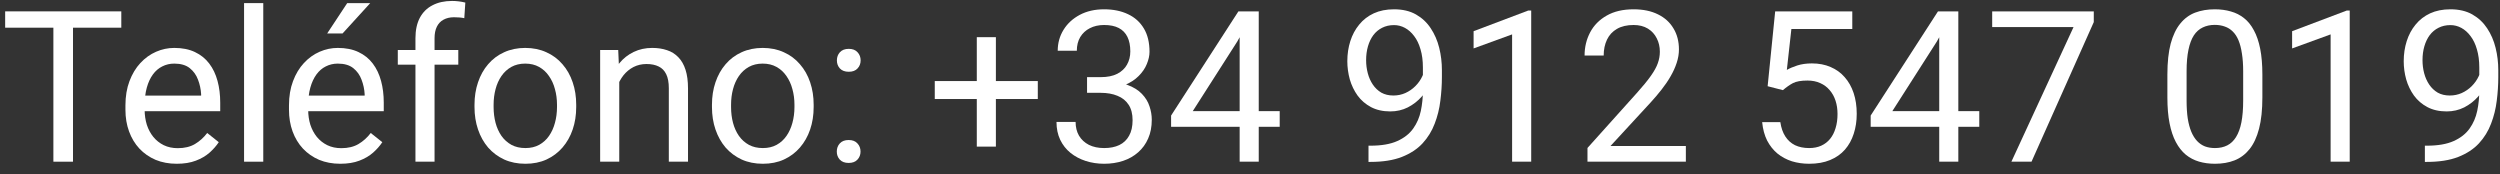
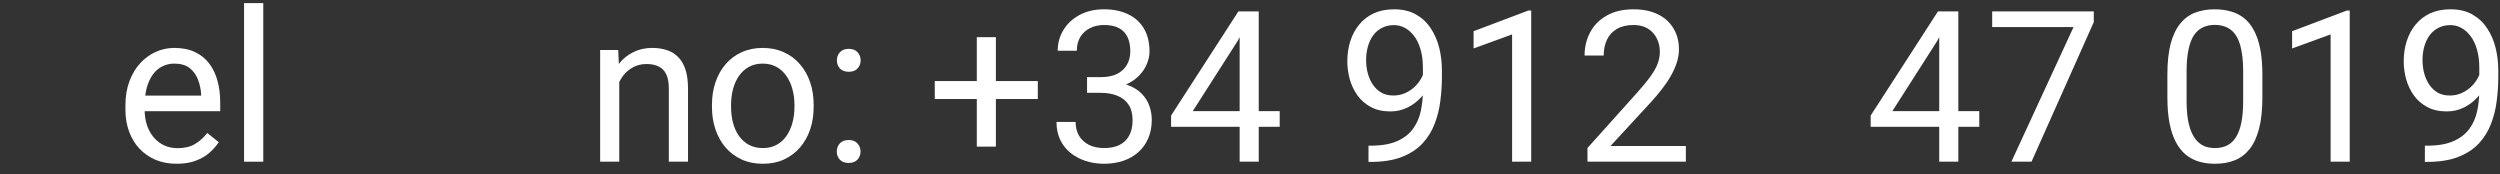
<svg xmlns="http://www.w3.org/2000/svg" width="201" height="14" viewBox="0 0 201 14" fill="none">
  <rect x="0" y="0" width="201" height="14" fill="#333333" stroke="none" />
-   <path d="M5.869 0.914V13H4.292V0.914H5.869ZM9.753 0.914V2.226H0.415V0.914H9.753Z" fill="white" />
  <path d="M14.211 13.166C13.586 13.166 13.018 13.061 12.509 12.851C12.006 12.635 11.571 12.333 11.206 11.946C10.846 11.558 10.57 11.099 10.376 10.568C10.182 10.037 10.085 9.456 10.085 8.825V8.476C10.085 7.746 10.193 7.095 10.409 6.525C10.625 5.95 10.918 5.463 11.289 5.064C11.66 4.666 12.08 4.364 12.551 4.16C13.021 3.955 13.508 3.853 14.012 3.853C14.654 3.853 15.207 3.963 15.672 4.185C16.142 4.406 16.527 4.716 16.826 5.114C17.125 5.507 17.346 5.972 17.49 6.509C17.634 7.04 17.706 7.621 17.706 8.252V8.941H10.998V7.688H16.17V7.571C16.148 7.173 16.065 6.785 15.921 6.409C15.783 6.033 15.561 5.723 15.257 5.479C14.953 5.236 14.537 5.114 14.012 5.114C13.663 5.114 13.342 5.189 13.049 5.338C12.755 5.482 12.504 5.698 12.293 5.986C12.083 6.274 11.92 6.625 11.804 7.04C11.688 7.455 11.629 7.934 11.629 8.476V8.825C11.629 9.251 11.688 9.652 11.804 10.028C11.925 10.399 12.1 10.726 12.327 11.008C12.559 11.29 12.838 11.511 13.165 11.672C13.497 11.832 13.873 11.913 14.294 11.913C14.836 11.913 15.296 11.802 15.672 11.581C16.048 11.359 16.377 11.063 16.66 10.692L17.589 11.431C17.396 11.724 17.149 12.004 16.851 12.27C16.552 12.535 16.184 12.751 15.747 12.917C15.315 13.083 14.803 13.166 14.211 13.166Z" fill="white" />
-   <path d="M21.167 0.25V13H19.623V0.25H21.167Z" fill="white" />
-   <path d="M27.359 13.166C26.734 13.166 26.167 13.061 25.658 12.851C25.154 12.635 24.72 12.333 24.355 11.946C23.995 11.558 23.718 11.099 23.524 10.568C23.331 10.037 23.234 9.456 23.234 8.825V8.476C23.234 7.746 23.342 7.095 23.558 6.525C23.773 5.95 24.067 5.463 24.438 5.064C24.808 4.666 25.229 4.364 25.699 4.16C26.17 3.955 26.657 3.853 27.16 3.853C27.802 3.853 28.355 3.963 28.82 4.185C29.291 4.406 29.675 4.716 29.974 5.114C30.273 5.507 30.494 5.972 30.638 6.509C30.782 7.04 30.854 7.621 30.854 8.252V8.941H24.147V7.688H29.318V7.571C29.296 7.173 29.213 6.785 29.069 6.409C28.931 6.033 28.71 5.723 28.405 5.479C28.101 5.236 27.686 5.114 27.16 5.114C26.811 5.114 26.491 5.189 26.197 5.338C25.904 5.482 25.652 5.698 25.442 5.986C25.232 6.274 25.068 6.625 24.952 7.04C24.836 7.455 24.778 7.934 24.778 8.476V8.825C24.778 9.251 24.836 9.652 24.952 10.028C25.074 10.399 25.248 10.726 25.475 11.008C25.707 11.29 25.987 11.511 26.314 11.672C26.645 11.832 27.022 11.913 27.442 11.913C27.985 11.913 28.444 11.802 28.82 11.581C29.197 11.359 29.526 11.063 29.808 10.692L30.738 11.431C30.544 11.724 30.298 12.004 29.999 12.27C29.7 12.535 29.332 12.751 28.895 12.917C28.463 13.083 27.951 13.166 27.359 13.166ZM26.305 2.69L27.916 0.25H29.767L27.542 2.69H26.305Z" fill="white" />
-   <path d="M34.938 13H33.402V3.072C33.402 2.425 33.519 1.88 33.751 1.437C33.989 0.989 34.329 0.651 34.772 0.424C35.215 0.192 35.74 0.076 36.349 0.076C36.526 0.076 36.703 0.087 36.88 0.109C37.063 0.131 37.24 0.164 37.412 0.208L37.329 1.462C37.212 1.434 37.08 1.415 36.93 1.404C36.786 1.393 36.642 1.387 36.498 1.387C36.172 1.387 35.89 1.454 35.652 1.586C35.419 1.714 35.242 1.902 35.121 2.151C34.999 2.4 34.938 2.707 34.938 3.072V13ZM36.847 4.019V5.197H31.983V4.019H36.847Z" fill="white" />
-   <path d="M38.15 8.609V8.418C38.15 7.771 38.245 7.17 38.433 6.617C38.621 6.058 38.892 5.574 39.246 5.164C39.6 4.749 40.029 4.428 40.533 4.201C41.036 3.969 41.601 3.853 42.226 3.853C42.857 3.853 43.424 3.969 43.928 4.201C44.437 4.428 44.868 4.749 45.223 5.164C45.582 5.574 45.856 6.058 46.044 6.617C46.233 7.17 46.327 7.771 46.327 8.418V8.609C46.327 9.256 46.233 9.857 46.044 10.41C45.856 10.963 45.582 11.448 45.223 11.863C44.868 12.272 44.44 12.593 43.936 12.826C43.438 13.053 42.873 13.166 42.243 13.166C41.612 13.166 41.045 13.053 40.541 12.826C40.037 12.593 39.606 12.272 39.246 11.863C38.892 11.448 38.621 10.963 38.433 10.41C38.245 9.857 38.15 9.256 38.15 8.609ZM39.686 8.418V8.609C39.686 9.057 39.739 9.48 39.844 9.879C39.949 10.272 40.107 10.62 40.317 10.925C40.533 11.229 40.801 11.47 41.122 11.647C41.443 11.819 41.817 11.904 42.243 11.904C42.663 11.904 43.031 11.819 43.347 11.647C43.668 11.47 43.933 11.229 44.144 10.925C44.354 10.62 44.512 10.272 44.617 9.879C44.727 9.48 44.783 9.057 44.783 8.609V8.418C44.783 7.975 44.727 7.557 44.617 7.165C44.512 6.766 44.351 6.415 44.135 6.11C43.925 5.8 43.659 5.557 43.338 5.38C43.023 5.203 42.652 5.114 42.226 5.114C41.806 5.114 41.435 5.203 41.114 5.38C40.798 5.557 40.533 5.8 40.317 6.11C40.107 6.415 39.949 6.766 39.844 7.165C39.739 7.557 39.686 7.975 39.686 8.418Z" fill="white" />
+   <path d="M21.167 0.25V13H19.623V0.25H21.167" fill="white" />
  <path d="M49.788 5.936V13H48.252V4.019H49.705L49.788 5.936ZM49.423 8.169L48.784 8.144C48.789 7.53 48.88 6.963 49.058 6.442C49.235 5.917 49.484 5.46 49.805 5.073C50.126 4.685 50.508 4.387 50.95 4.176C51.398 3.96 51.894 3.853 52.436 3.853C52.879 3.853 53.277 3.913 53.631 4.035C53.986 4.151 54.287 4.34 54.536 4.6C54.791 4.86 54.984 5.197 55.117 5.612C55.25 6.022 55.316 6.523 55.316 7.115V13H53.773V7.098C53.773 6.628 53.703 6.251 53.565 5.969C53.427 5.681 53.225 5.474 52.959 5.347C52.693 5.214 52.367 5.147 51.98 5.147C51.598 5.147 51.249 5.228 50.934 5.388C50.624 5.549 50.355 5.77 50.128 6.052C49.907 6.334 49.733 6.658 49.605 7.023C49.484 7.383 49.423 7.765 49.423 8.169Z" fill="white" />
  <path d="M57.242 8.609V8.418C57.242 7.771 57.336 7.17 57.524 6.617C57.713 6.058 57.984 5.574 58.338 5.164C58.692 4.749 59.121 4.428 59.624 4.201C60.128 3.969 60.693 3.853 61.318 3.853C61.949 3.853 62.516 3.969 63.02 4.201C63.529 4.428 63.96 4.749 64.314 5.164C64.674 5.574 64.948 6.058 65.136 6.617C65.324 7.17 65.418 7.771 65.418 8.418V8.609C65.418 9.256 65.324 9.857 65.136 10.41C64.948 10.963 64.674 11.448 64.314 11.863C63.96 12.272 63.531 12.593 63.028 12.826C62.53 13.053 61.965 13.166 61.334 13.166C60.704 13.166 60.136 13.053 59.633 12.826C59.129 12.593 58.698 12.272 58.338 11.863C57.984 11.448 57.713 10.963 57.524 10.41C57.336 9.857 57.242 9.256 57.242 8.609ZM58.778 8.418V8.609C58.778 9.057 58.83 9.48 58.935 9.879C59.041 10.272 59.198 10.62 59.409 10.925C59.624 11.229 59.893 11.47 60.214 11.647C60.535 11.819 60.908 11.904 61.334 11.904C61.755 11.904 62.123 11.819 62.438 11.647C62.759 11.47 63.025 11.229 63.235 10.925C63.446 10.62 63.603 10.272 63.709 9.879C63.819 9.48 63.874 9.057 63.874 8.609V8.418C63.874 7.975 63.819 7.557 63.709 7.165C63.603 6.766 63.443 6.415 63.227 6.11C63.017 5.8 62.751 5.557 62.43 5.38C62.115 5.203 61.744 5.114 61.318 5.114C60.897 5.114 60.526 5.203 60.206 5.38C59.89 5.557 59.624 5.8 59.409 6.11C59.198 6.415 59.041 6.766 58.935 7.165C58.83 7.557 58.778 7.975 58.778 8.418Z" fill="white" />
  <path d="M67.278 12.187C67.278 11.926 67.358 11.708 67.519 11.531C67.685 11.348 67.922 11.257 68.232 11.257C68.542 11.257 68.778 11.348 68.938 11.531C69.104 11.708 69.187 11.926 69.187 12.187C69.187 12.441 69.104 12.657 68.938 12.834C68.778 13.011 68.542 13.1 68.232 13.1C67.922 13.1 67.685 13.011 67.519 12.834C67.358 12.657 67.278 12.441 67.278 12.187ZM67.286 4.857C67.286 4.597 67.366 4.378 67.527 4.201C67.693 4.019 67.931 3.927 68.241 3.927C68.551 3.927 68.786 4.019 68.946 4.201C69.112 4.378 69.195 4.597 69.195 4.857C69.195 5.111 69.112 5.327 68.946 5.504C68.786 5.681 68.551 5.77 68.241 5.77C67.931 5.77 67.693 5.681 67.527 5.504C67.366 5.327 67.286 5.111 67.286 4.857Z" fill="white" />
  <path d="M83.439 6.517V7.961H75.155V6.517H83.439ZM80.069 2.989V11.788H78.534V2.989H80.069Z" fill="white" />
  <path d="M87.399 6.202H88.495C89.031 6.202 89.474 6.113 89.823 5.936C90.177 5.753 90.44 5.507 90.611 5.197C90.788 4.882 90.877 4.528 90.877 4.135C90.877 3.67 90.799 3.28 90.644 2.964C90.49 2.649 90.257 2.411 89.947 2.25C89.637 2.09 89.245 2.01 88.769 2.01C88.337 2.01 87.955 2.096 87.623 2.267C87.296 2.433 87.039 2.671 86.851 2.981C86.668 3.291 86.577 3.656 86.577 4.077H85.041C85.041 3.462 85.197 2.903 85.506 2.4C85.816 1.896 86.251 1.495 86.81 1.196C87.374 0.897 88.027 0.748 88.769 0.748C89.499 0.748 90.138 0.878 90.686 1.138C91.234 1.393 91.66 1.775 91.964 2.284C92.269 2.787 92.421 3.415 92.421 4.168C92.421 4.472 92.349 4.799 92.205 5.147C92.067 5.491 91.848 5.812 91.549 6.11C91.256 6.409 90.874 6.655 90.404 6.849C89.933 7.037 89.369 7.131 88.71 7.131H87.399V6.202ZM87.399 7.463V6.542H88.71C89.48 6.542 90.116 6.633 90.62 6.816C91.123 6.999 91.519 7.242 91.807 7.546C92.1 7.851 92.305 8.186 92.421 8.551C92.543 8.91 92.603 9.27 92.603 9.63C92.603 10.194 92.507 10.695 92.313 11.132C92.125 11.569 91.856 11.94 91.508 12.245C91.165 12.549 90.761 12.779 90.296 12.934C89.831 13.088 89.325 13.166 88.777 13.166C88.251 13.166 87.756 13.091 87.291 12.942C86.832 12.793 86.425 12.577 86.071 12.294C85.717 12.007 85.44 11.655 85.241 11.24C85.041 10.82 84.942 10.341 84.942 9.804H86.478C86.478 10.225 86.569 10.593 86.751 10.908C86.94 11.224 87.205 11.47 87.548 11.647C87.897 11.819 88.306 11.904 88.777 11.904C89.247 11.904 89.651 11.824 89.989 11.664C90.332 11.498 90.595 11.248 90.777 10.916C90.966 10.585 91.06 10.167 91.06 9.663C91.06 9.16 90.954 8.747 90.744 8.426C90.534 8.1 90.235 7.859 89.848 7.704C89.466 7.544 89.015 7.463 88.495 7.463H87.399Z" fill="white" />
  <path d="M102.888 8.933V10.194H94.156V9.29L99.568 0.914H100.821L99.477 3.338L95.899 8.933H102.888ZM101.203 0.914V13H99.668V0.914H101.203Z" fill="white" />
  <path d="M110.027 11.713H110.185C111.07 11.713 111.789 11.589 112.343 11.34C112.896 11.091 113.322 10.756 113.621 10.335C113.92 9.915 114.125 9.442 114.235 8.916C114.346 8.385 114.401 7.84 114.401 7.281V5.43C114.401 4.882 114.338 4.395 114.21 3.969C114.089 3.543 113.917 3.186 113.696 2.898C113.48 2.61 113.234 2.392 112.957 2.242C112.68 2.093 112.387 2.018 112.077 2.018C111.723 2.018 111.405 2.09 111.123 2.234C110.846 2.372 110.611 2.569 110.417 2.823C110.229 3.078 110.085 3.377 109.985 3.72C109.886 4.063 109.836 4.436 109.836 4.84C109.836 5.2 109.88 5.549 109.969 5.886C110.057 6.224 110.193 6.528 110.375 6.799C110.558 7.07 110.785 7.286 111.056 7.447C111.333 7.602 111.657 7.679 112.027 7.679C112.37 7.679 112.691 7.613 112.99 7.48C113.295 7.342 113.563 7.156 113.795 6.924C114.033 6.686 114.222 6.417 114.36 6.119C114.504 5.82 114.587 5.507 114.609 5.181H115.339C115.339 5.64 115.248 6.094 115.065 6.542C114.888 6.985 114.639 7.389 114.318 7.754C113.997 8.119 113.621 8.412 113.189 8.634C112.758 8.85 112.287 8.958 111.778 8.958C111.181 8.958 110.663 8.841 110.226 8.609C109.789 8.376 109.429 8.067 109.147 7.679C108.87 7.292 108.663 6.86 108.524 6.384C108.392 5.903 108.325 5.416 108.325 4.923C108.325 4.348 108.405 3.808 108.566 3.305C108.726 2.801 108.964 2.358 109.28 1.977C109.595 1.589 109.985 1.288 110.45 1.072C110.921 0.856 111.463 0.748 112.077 0.748C112.769 0.748 113.358 0.886 113.845 1.163C114.332 1.44 114.728 1.811 115.032 2.275C115.342 2.74 115.569 3.263 115.713 3.844C115.857 4.425 115.929 5.023 115.929 5.637V6.193C115.929 6.819 115.887 7.455 115.804 8.103C115.727 8.744 115.575 9.359 115.348 9.945C115.126 10.532 114.803 11.058 114.376 11.523C113.95 11.982 113.394 12.347 112.708 12.618C112.027 12.884 111.186 13.017 110.185 13.017H110.027V11.713Z" fill="white" />
  <path d="M123.109 0.848V13H121.573V2.765L118.477 3.894V2.508L122.868 0.848H123.109Z" fill="white" />
  <path d="M135.543 11.738V13H127.633V11.896L131.592 7.488C132.079 6.946 132.456 6.487 132.721 6.11C132.992 5.729 133.181 5.388 133.286 5.089C133.396 4.785 133.452 4.475 133.452 4.16C133.452 3.761 133.369 3.402 133.203 3.081C133.042 2.754 132.804 2.494 132.489 2.3C132.173 2.107 131.792 2.01 131.343 2.01C130.806 2.01 130.358 2.115 129.999 2.325C129.644 2.53 129.379 2.818 129.202 3.188C129.025 3.559 128.936 3.985 128.936 4.467H127.4C127.4 3.786 127.55 3.164 127.849 2.599C128.147 2.035 128.59 1.586 129.177 1.254C129.763 0.917 130.486 0.748 131.343 0.748C132.107 0.748 132.76 0.884 133.302 1.155C133.845 1.42 134.26 1.797 134.547 2.284C134.841 2.765 134.987 3.33 134.987 3.977C134.987 4.331 134.926 4.691 134.805 5.056C134.688 5.416 134.525 5.776 134.315 6.135C134.11 6.495 133.869 6.849 133.593 7.198C133.322 7.546 133.031 7.889 132.721 8.227L129.484 11.738H135.543Z" fill="white" />
-   <path d="M143.346 7.248L142.118 6.932L142.724 0.914H148.924V2.333H144.027L143.662 5.621C143.883 5.493 144.162 5.374 144.5 5.264C144.843 5.153 145.236 5.098 145.679 5.098C146.238 5.098 146.738 5.194 147.181 5.388C147.624 5.576 148 5.847 148.31 6.202C148.625 6.556 148.866 6.982 149.032 7.48C149.198 7.978 149.281 8.534 149.281 9.148C149.281 9.729 149.201 10.264 149.041 10.751C148.886 11.238 148.65 11.664 148.335 12.029C148.02 12.389 147.621 12.668 147.14 12.867C146.664 13.066 146.102 13.166 145.455 13.166C144.968 13.166 144.506 13.1 144.068 12.967C143.637 12.829 143.249 12.621 142.906 12.344C142.569 12.062 142.292 11.713 142.076 11.298C141.866 10.878 141.733 10.385 141.678 9.821H143.139C143.205 10.275 143.338 10.656 143.537 10.966C143.736 11.276 143.996 11.511 144.317 11.672C144.644 11.827 145.023 11.904 145.455 11.904C145.82 11.904 146.144 11.841 146.426 11.713C146.708 11.586 146.946 11.403 147.14 11.165C147.333 10.928 147.48 10.64 147.58 10.302C147.685 9.965 147.737 9.586 147.737 9.165C147.737 8.783 147.685 8.429 147.58 8.103C147.474 7.776 147.317 7.491 147.106 7.248C146.902 7.004 146.65 6.816 146.351 6.683C146.052 6.545 145.709 6.476 145.322 6.476C144.807 6.476 144.417 6.545 144.151 6.683C143.891 6.821 143.623 7.01 143.346 7.248Z" fill="white" />
  <path d="M159.134 8.933V10.194H150.402V9.29L155.814 0.914H157.067L155.723 3.338L152.145 8.933H159.134ZM157.449 0.914V13H155.914V0.914H157.449Z" fill="white" />
  <path d="M168.34 0.914V1.777L163.334 13H161.716L166.713 2.176H160.172V0.914H168.34Z" fill="white" />
  <path d="M181.895 5.994V7.837C181.895 8.827 181.806 9.663 181.629 10.344C181.452 11.024 181.198 11.572 180.866 11.987C180.534 12.402 180.132 12.704 179.662 12.892C179.197 13.075 178.672 13.166 178.085 13.166C177.62 13.166 177.191 13.108 176.798 12.992C176.405 12.876 176.051 12.69 175.736 12.435C175.426 12.175 175.16 11.838 174.939 11.423C174.718 11.008 174.549 10.504 174.433 9.912C174.316 9.32 174.258 8.628 174.258 7.837V5.994C174.258 5.004 174.347 4.173 174.524 3.504C174.707 2.834 174.964 2.298 175.296 1.894C175.628 1.484 176.026 1.191 176.491 1.014C176.962 0.837 177.487 0.748 178.068 0.748C178.539 0.748 178.97 0.806 179.363 0.922C179.762 1.033 180.116 1.213 180.426 1.462C180.736 1.705 180.999 2.032 181.214 2.441C181.436 2.845 181.604 3.341 181.721 3.927C181.837 4.514 181.895 5.203 181.895 5.994ZM180.351 8.086V5.737C180.351 5.194 180.318 4.719 180.251 4.309C180.191 3.894 180.099 3.54 179.978 3.247C179.856 2.953 179.701 2.715 179.513 2.533C179.33 2.35 179.117 2.217 178.874 2.134C178.636 2.046 178.367 2.001 178.068 2.001C177.703 2.001 177.379 2.071 177.097 2.209C176.815 2.342 176.577 2.555 176.383 2.848C176.195 3.141 176.051 3.526 175.952 4.002C175.852 4.478 175.802 5.056 175.802 5.737V8.086C175.802 8.628 175.833 9.107 175.894 9.522C175.96 9.937 176.057 10.297 176.184 10.601C176.311 10.9 176.466 11.146 176.649 11.34C176.832 11.534 177.042 11.677 177.28 11.771C177.523 11.86 177.792 11.904 178.085 11.904C178.461 11.904 178.791 11.832 179.073 11.688C179.355 11.545 179.59 11.32 179.778 11.016C179.972 10.706 180.116 10.31 180.21 9.829C180.304 9.342 180.351 8.761 180.351 8.086Z" fill="white" />
  <path d="M188.917 0.848V13H187.382V2.765L184.286 3.894V2.508L188.677 0.848H188.917Z" fill="white" />
  <path d="M194.96 11.713H195.118C196.004 11.713 196.723 11.589 197.276 11.34C197.83 11.091 198.256 10.756 198.555 10.335C198.854 9.915 199.058 9.442 199.169 8.916C199.28 8.385 199.335 7.84 199.335 7.281V5.43C199.335 4.882 199.271 4.395 199.144 3.969C199.022 3.543 198.851 3.186 198.629 2.898C198.414 2.61 198.167 2.392 197.891 2.242C197.614 2.093 197.321 2.018 197.011 2.018C196.657 2.018 196.338 2.09 196.056 2.234C195.779 2.372 195.544 2.569 195.351 2.823C195.162 3.078 195.019 3.377 194.919 3.72C194.819 4.063 194.77 4.436 194.77 4.84C194.77 5.2 194.814 5.549 194.902 5.886C194.991 6.224 195.126 6.528 195.309 6.799C195.492 7.07 195.719 7.286 195.99 7.447C196.266 7.602 196.59 7.679 196.961 7.679C197.304 7.679 197.625 7.613 197.924 7.48C198.228 7.342 198.497 7.156 198.729 6.924C198.967 6.686 199.155 6.417 199.293 6.119C199.437 5.82 199.52 5.507 199.542 5.181H200.273C200.273 5.64 200.182 6.094 199.999 6.542C199.822 6.985 199.573 7.389 199.252 7.754C198.931 8.119 198.555 8.412 198.123 8.634C197.691 8.85 197.221 8.958 196.712 8.958C196.114 8.958 195.597 8.841 195.16 8.609C194.722 8.376 194.363 8.067 194.081 7.679C193.804 7.292 193.596 6.86 193.458 6.384C193.325 5.903 193.259 5.416 193.259 4.923C193.259 4.348 193.339 3.808 193.5 3.305C193.66 2.801 193.898 2.358 194.213 1.977C194.529 1.589 194.919 1.288 195.384 1.072C195.854 0.856 196.396 0.748 197.011 0.748C197.702 0.748 198.292 0.886 198.779 1.163C199.266 1.44 199.661 1.811 199.966 2.275C200.276 2.74 200.503 3.263 200.646 3.844C200.79 4.425 200.862 5.023 200.862 5.637V6.193C200.862 6.819 200.821 7.455 200.738 8.103C200.66 8.744 200.508 9.359 200.281 9.945C200.06 10.532 199.736 11.058 199.31 11.523C198.884 11.982 198.328 12.347 197.642 12.618C196.961 12.884 196.12 13.017 195.118 13.017H194.96V11.713Z" fill="white" />
</svg>